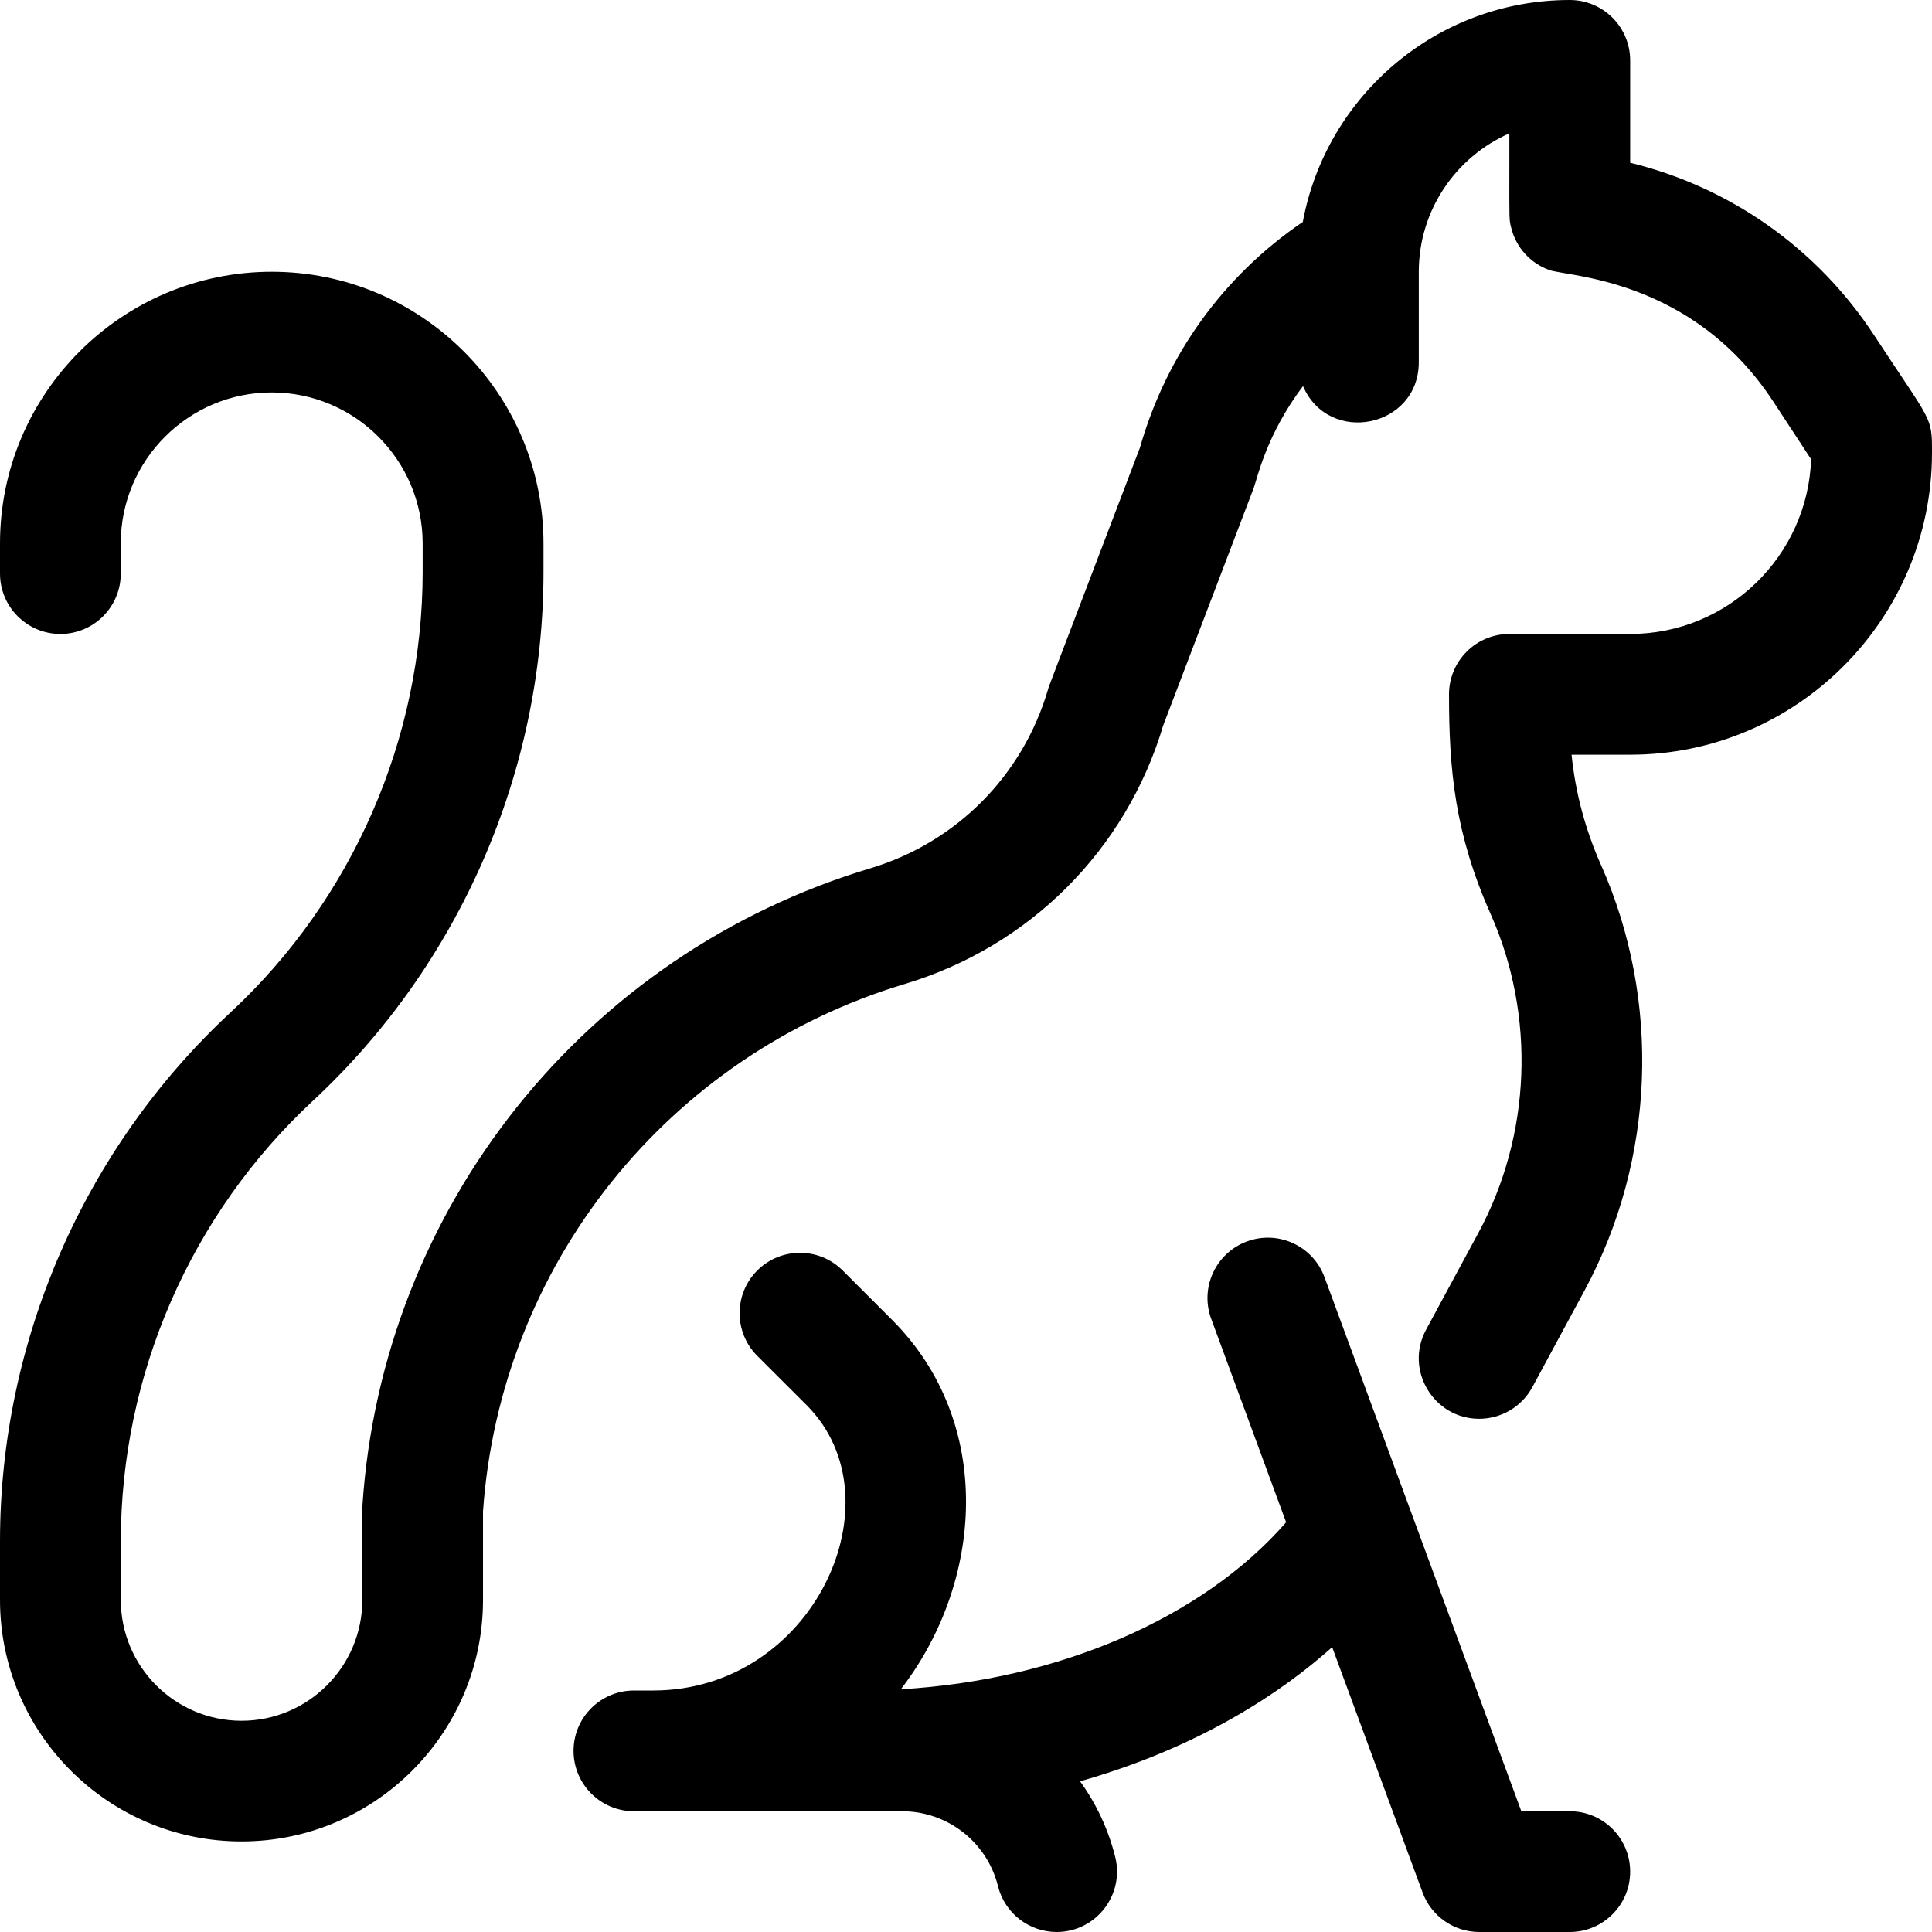
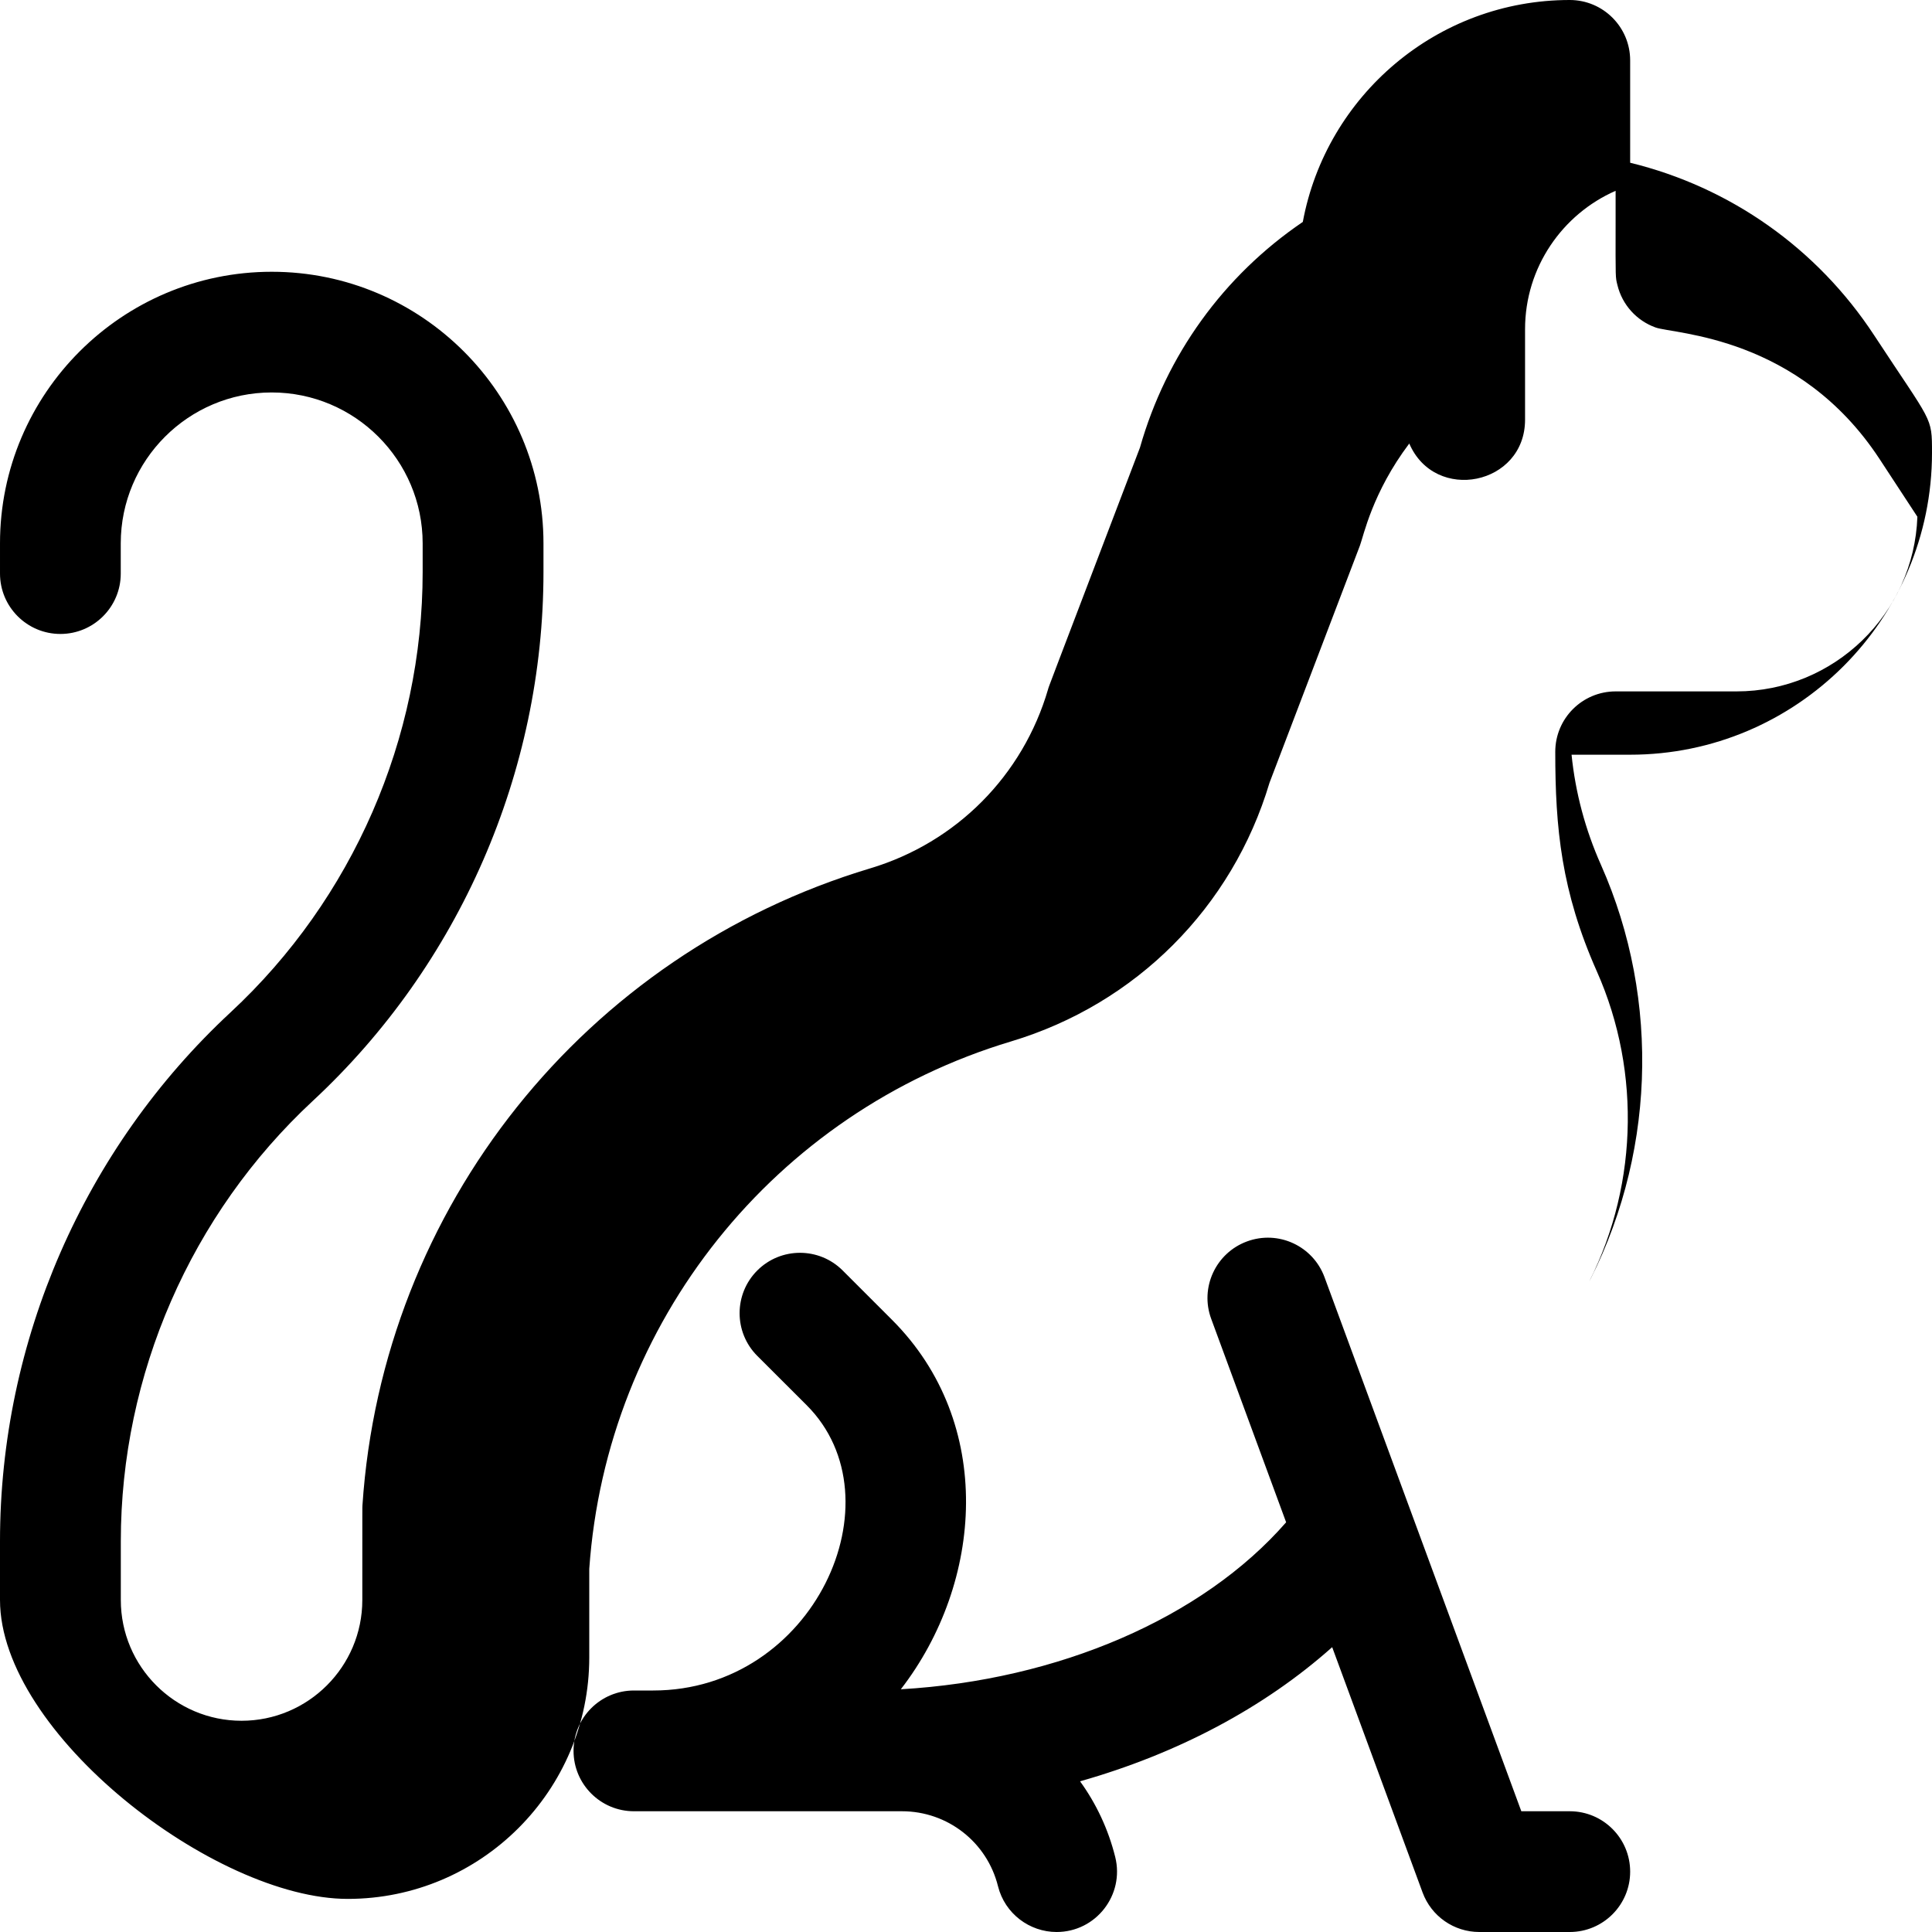
<svg xmlns="http://www.w3.org/2000/svg" width="30" height="30" viewBox="0 0 30 30">
-   <path fill-rule="evenodd" d="M19.363 19.277c.487-.18 1.025.07 1.204.555l3.056 8.293h.752c.518 0 .938.42.938.938 0 .517-.42.937-.938.937H22.97c-.393 0-.744-.245-.88-.613l-1.404-3.81c-1.058.943-2.405 1.655-3.915 2.083.25.345.438.742.546 1.175.147.59-.299 1.165-.91 1.165-.42 0-.803-.284-.91-.71-.17-.686-.784-1.165-1.491-1.165H9.844c-.518 0-.938-.42-.938-.938 0-.517.42-.937.938-.937h.298c2.498 0 3.845-2.969 2.384-4.43l-.767-.766c-.366-.366-.366-.96 0-1.326.366-.366.96-.366 1.326 0l.767.767c1.6 1.6 1.417 4.079.136 5.736 2.447-.142 4.685-1.105 5.983-2.593l-1.163-3.158c-.18-.485.07-1.024.555-1.203zM24.375 0c.518 0 .938.42.938.938v1.589c1.55.378 2.902 1.326 3.79 2.681.901 1.374.897 1.25.897 1.823 0 2.585-2.103 4.688-4.687 4.688h-.91c.06.59.213 1.163.457 1.711.937 2.11.841 4.58-.256 6.61l-.81 1.5c-.17.313-.493.491-.826.491-.702 0-1.163-.755-.824-1.383l.81-1.5c.823-1.522.895-3.375.192-4.956-.552-1.243-.646-2.223-.646-3.41 0-.519.42-.938.938-.938h1.875c1.517 0 2.757-1.208 2.81-2.712l-.587-.896c-1.258-1.918-3.191-1.939-3.479-2.043-.292-.105-.517-.35-.592-.659-.031-.129-.029-.077-.028-.967v-.496c-.826.362-1.406 1.189-1.406 2.148v1.406c0 1.016-1.397 1.3-1.798.37-.574.761-.71 1.436-.766 1.584l-1.404 3.683c-.578 1.937-2.076 3.436-4.013 4.017-3.677 1.104-6.283 4.363-6.55 8.19v1.375c0 2.068-1.682 3.75-3.75 3.75S0 26.912 0 24.844v-.913c0-3.106 1.305-6.099 3.581-8.212 1.895-1.76 2.982-4.252 2.982-6.837v-.444c0-1.293-1.052-2.344-2.344-2.344-1.292 0-2.344 1.051-2.344 2.343v.47c0 .517-.42.937-.937.937-.518 0-.938-.42-.938-.938v-.469C0 6.111 1.893 4.22 4.22 4.22c2.326 0 4.219 1.892 4.219 4.218v.445c0 3.105-1.306 6.098-3.581 8.211-1.895 1.76-2.982 4.252-2.982 6.838v.913c0 1.034.841 1.875 1.875 1.875s1.875-.841 1.875-1.875c0-1.532 0-1.422.002-1.469.308-4.63 3.456-8.562 7.884-9.892 1.339-.401 2.372-1.442 2.763-2.783.015-.053-.076.19 1.426-3.75.41-1.441 1.3-2.67 2.529-3.505C20.593 1.487 22.313 0 24.375 0z" />
+   <path fill-rule="evenodd" d="M19.363 19.277c.487-.18 1.025.07 1.204.555l3.056 8.293h.752c.518 0 .938.42.938.938 0 .517-.42.937-.938.937H22.97c-.393 0-.744-.245-.88-.613l-1.404-3.81c-1.058.943-2.405 1.655-3.915 2.083.25.345.438.742.546 1.175.147.59-.299 1.165-.91 1.165-.42 0-.803-.284-.91-.71-.17-.686-.784-1.165-1.491-1.165H9.844c-.518 0-.938-.42-.938-.938 0-.517.42-.937.938-.937h.298c2.498 0 3.845-2.969 2.384-4.43l-.767-.766c-.366-.366-.366-.96 0-1.326.366-.366.96-.366 1.326 0l.767.767c1.6 1.6 1.417 4.079.136 5.736 2.447-.142 4.685-1.105 5.983-2.593l-1.163-3.158c-.18-.485.07-1.024.555-1.203zM24.375 0c.518 0 .938.42.938.938v1.589c1.55.378 2.902 1.326 3.79 2.681.901 1.374.897 1.25.897 1.823 0 2.585-2.103 4.688-4.687 4.688h-.91c.06.59.213 1.163.457 1.711.937 2.11.841 4.58-.256 6.61l-.81 1.5l.81-1.5c.823-1.522.895-3.375.192-4.956-.552-1.243-.646-2.223-.646-3.41 0-.519.42-.938.938-.938h1.875c1.517 0 2.757-1.208 2.81-2.712l-.587-.896c-1.258-1.918-3.191-1.939-3.479-2.043-.292-.105-.517-.35-.592-.659-.031-.129-.029-.077-.028-.967v-.496c-.826.362-1.406 1.189-1.406 2.148v1.406c0 1.016-1.397 1.3-1.798.37-.574.761-.71 1.436-.766 1.584l-1.404 3.683c-.578 1.937-2.076 3.436-4.013 4.017-3.677 1.104-6.283 4.363-6.55 8.19v1.375c0 2.068-1.682 3.75-3.75 3.75S0 26.912 0 24.844v-.913c0-3.106 1.305-6.099 3.581-8.212 1.895-1.76 2.982-4.252 2.982-6.837v-.444c0-1.293-1.052-2.344-2.344-2.344-1.292 0-2.344 1.051-2.344 2.343v.47c0 .517-.42.937-.937.937-.518 0-.938-.42-.938-.938v-.469C0 6.111 1.893 4.22 4.22 4.22c2.326 0 4.219 1.892 4.219 4.218v.445c0 3.105-1.306 6.098-3.581 8.211-1.895 1.76-2.982 4.252-2.982 6.838v.913c0 1.034.841 1.875 1.875 1.875s1.875-.841 1.875-1.875c0-1.532 0-1.422.002-1.469.308-4.63 3.456-8.562 7.884-9.892 1.339-.401 2.372-1.442 2.763-2.783.015-.053-.076.19 1.426-3.75.41-1.441 1.3-2.67 2.529-3.505C20.593 1.487 22.313 0 24.375 0z" />
</svg>